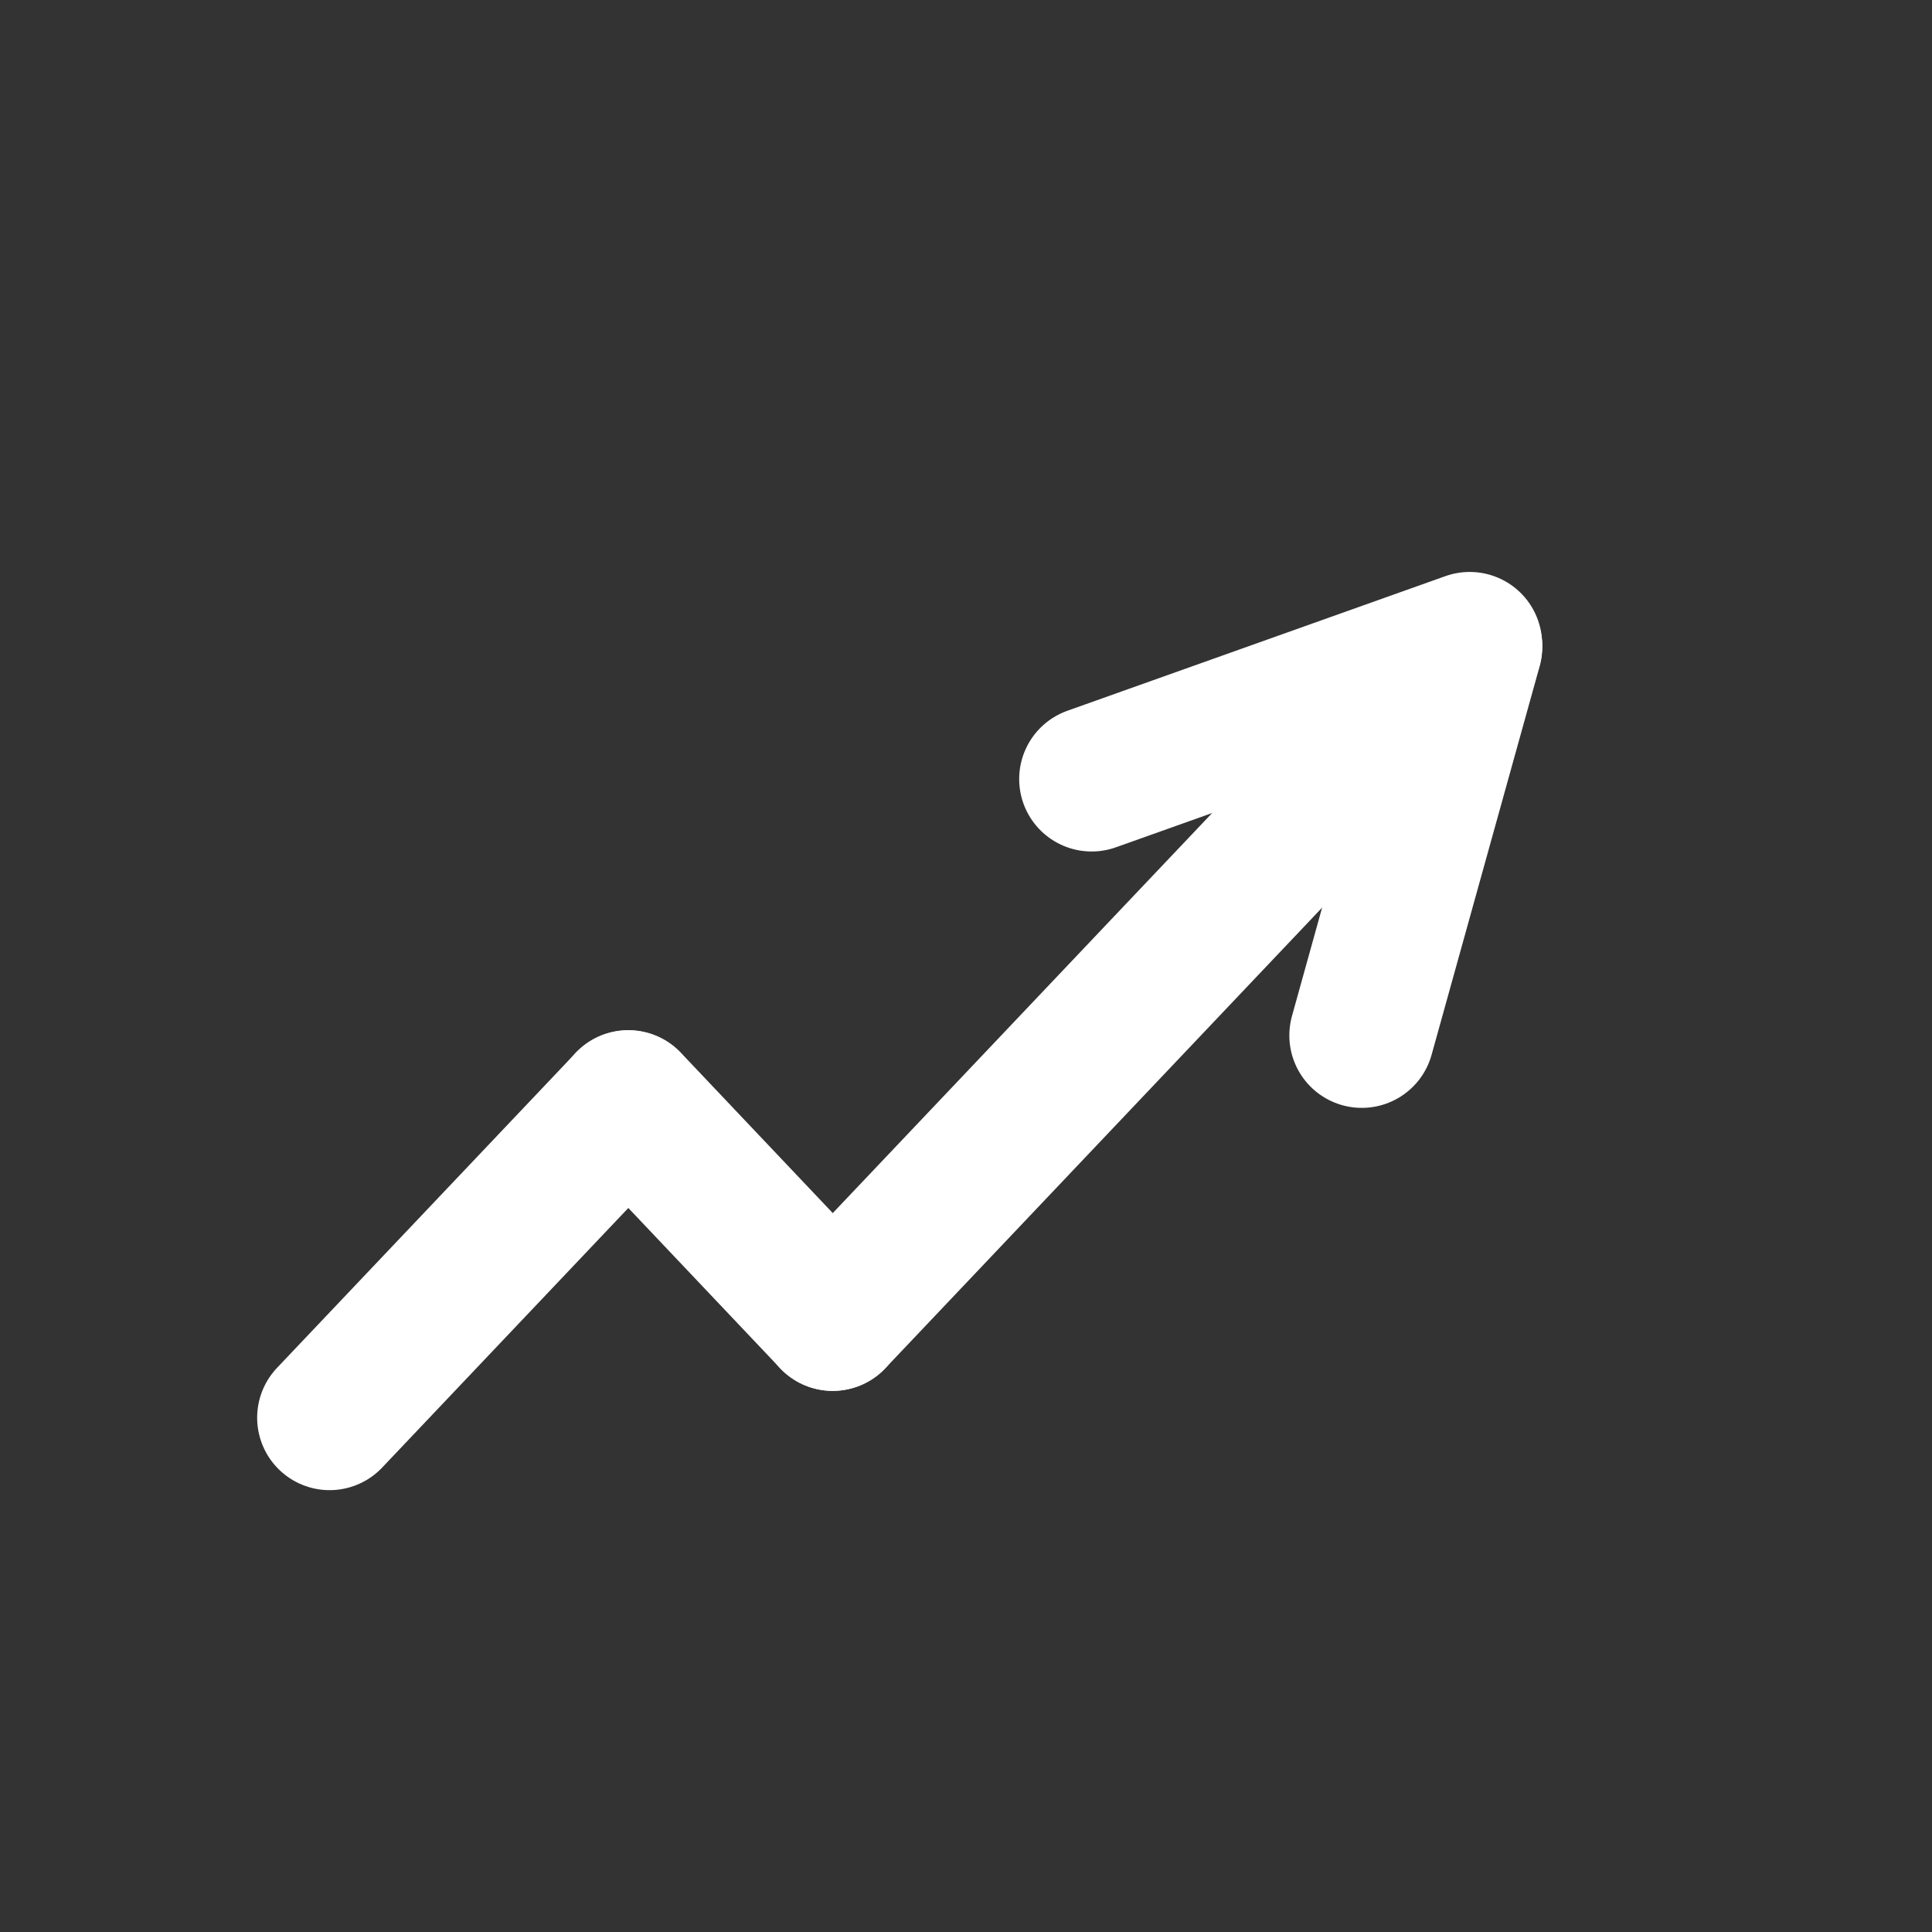
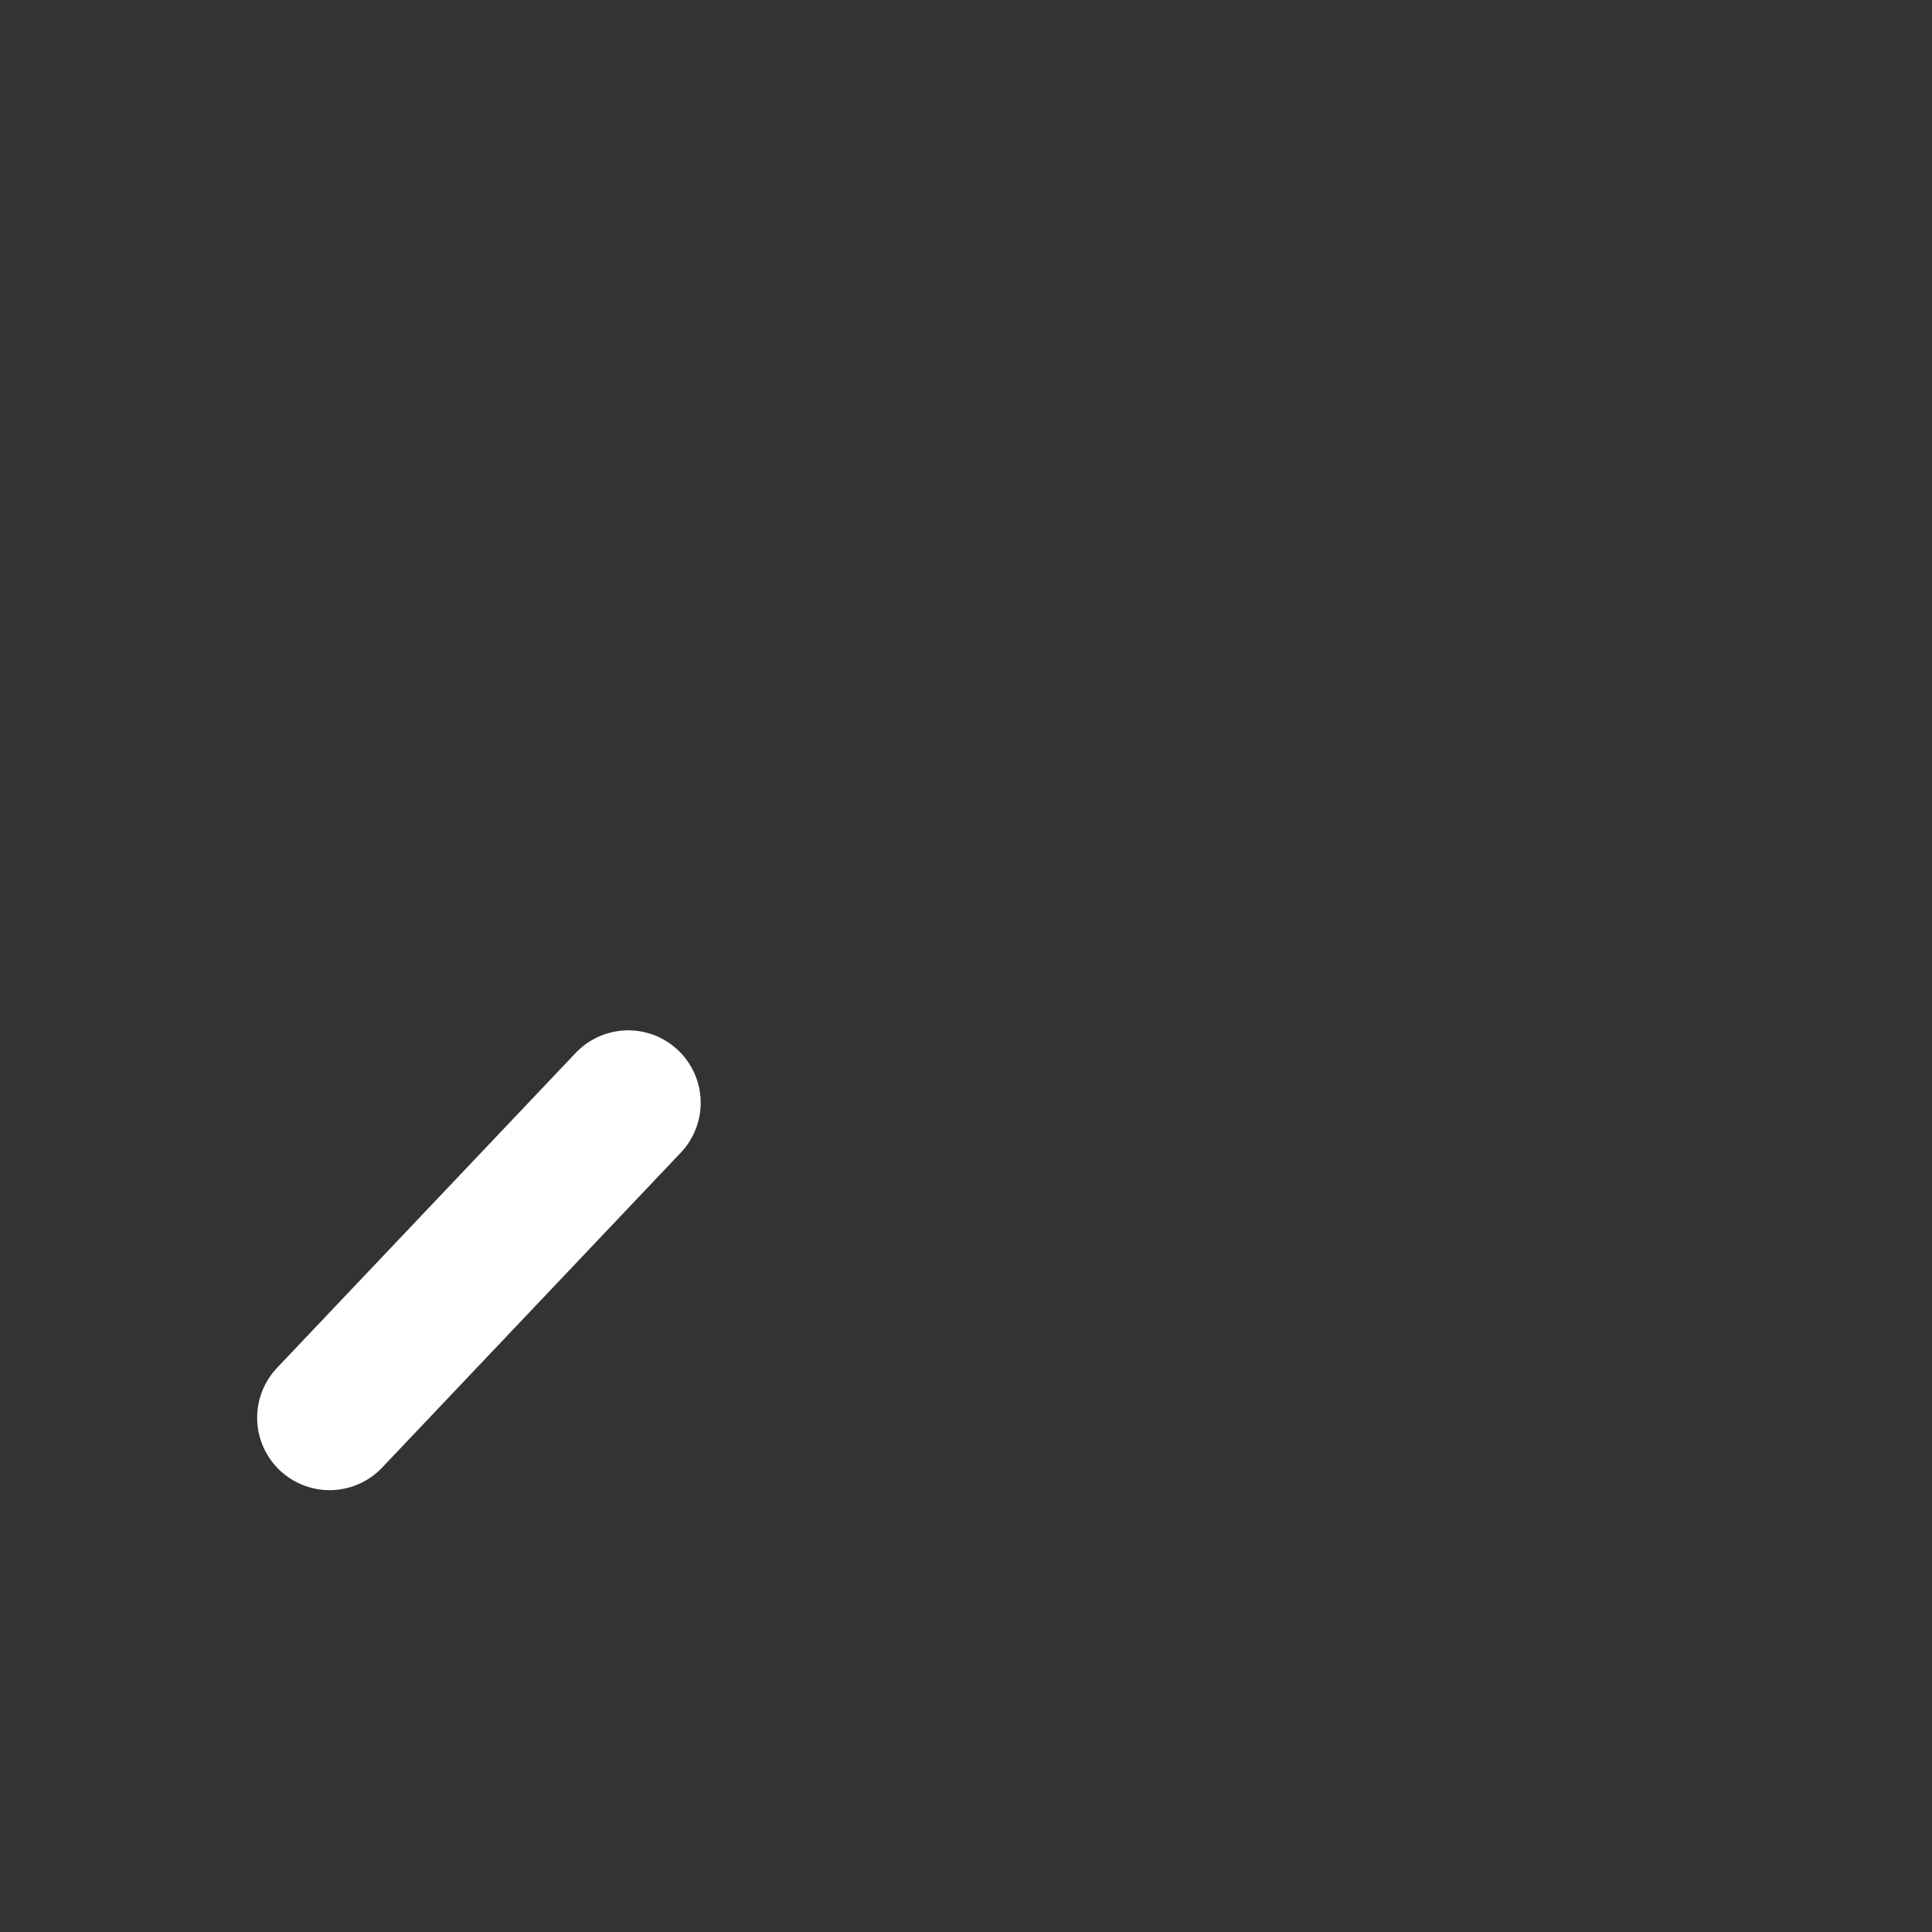
<svg xmlns="http://www.w3.org/2000/svg" id="icon-counter-1" width="40" height="40" viewBox="0 0 40 40">
  <rect x="0" y="0" width="40" height="40" fill="#333333" stroke="none" />
  <defs>
    <style>
      .cls-1 {
        fill: #fff;
        opacity: 0;
      }

      .cls-2 {
        fill: none;
        stroke: #fff;
        stroke-linecap: round;
        stroke-linejoin: round;
        stroke-width: 3px;
      }
    </style>
  </defs>
-   <rect id="Rectangle_906" data-name="Rectangle 906" class="cls-1" width="40" height="40" />
  <g id="ikona" transform="translate(-1169.491 -1052.351)">
-     <path id="Path_1521" data-name="Path 1521" class="cls-2" d="M26.685,26.968,22.452,22.5h0" transform="translate(1160.047 1052.679)" />
-     <path id="Path_1523" data-name="Path 1523" class="cls-2" d="M22.452,29.024l6.183-6.52h0" transform="translate(1153.863 1052.679)" />
-     <path id="Path_1524" data-name="Path 1524" class="cls-2" d="M0,6.328,5.385,0h0" transform="translate(1195.256 1063) rotate(30)" />
-     <path id="Path_1525" data-name="Path 1525" class="cls-2" d="M0,6.254,5.536,0h0" transform="matrix(0.899, -0.438, 0.438, 0.899, 1194.946, 1068.166)" />
-     <path id="Path_1522" data-name="Path 1522" class="cls-2" d="M22.452,36.413,35.64,22.506v0" transform="translate(1164.279 1043.235)" />
+     <path id="Path_1523" data-name="Path 1523" class="cls-2" d="M22.452,29.024l6.183-6.52" transform="translate(1153.863 1052.679)" />
  </g>
</svg>